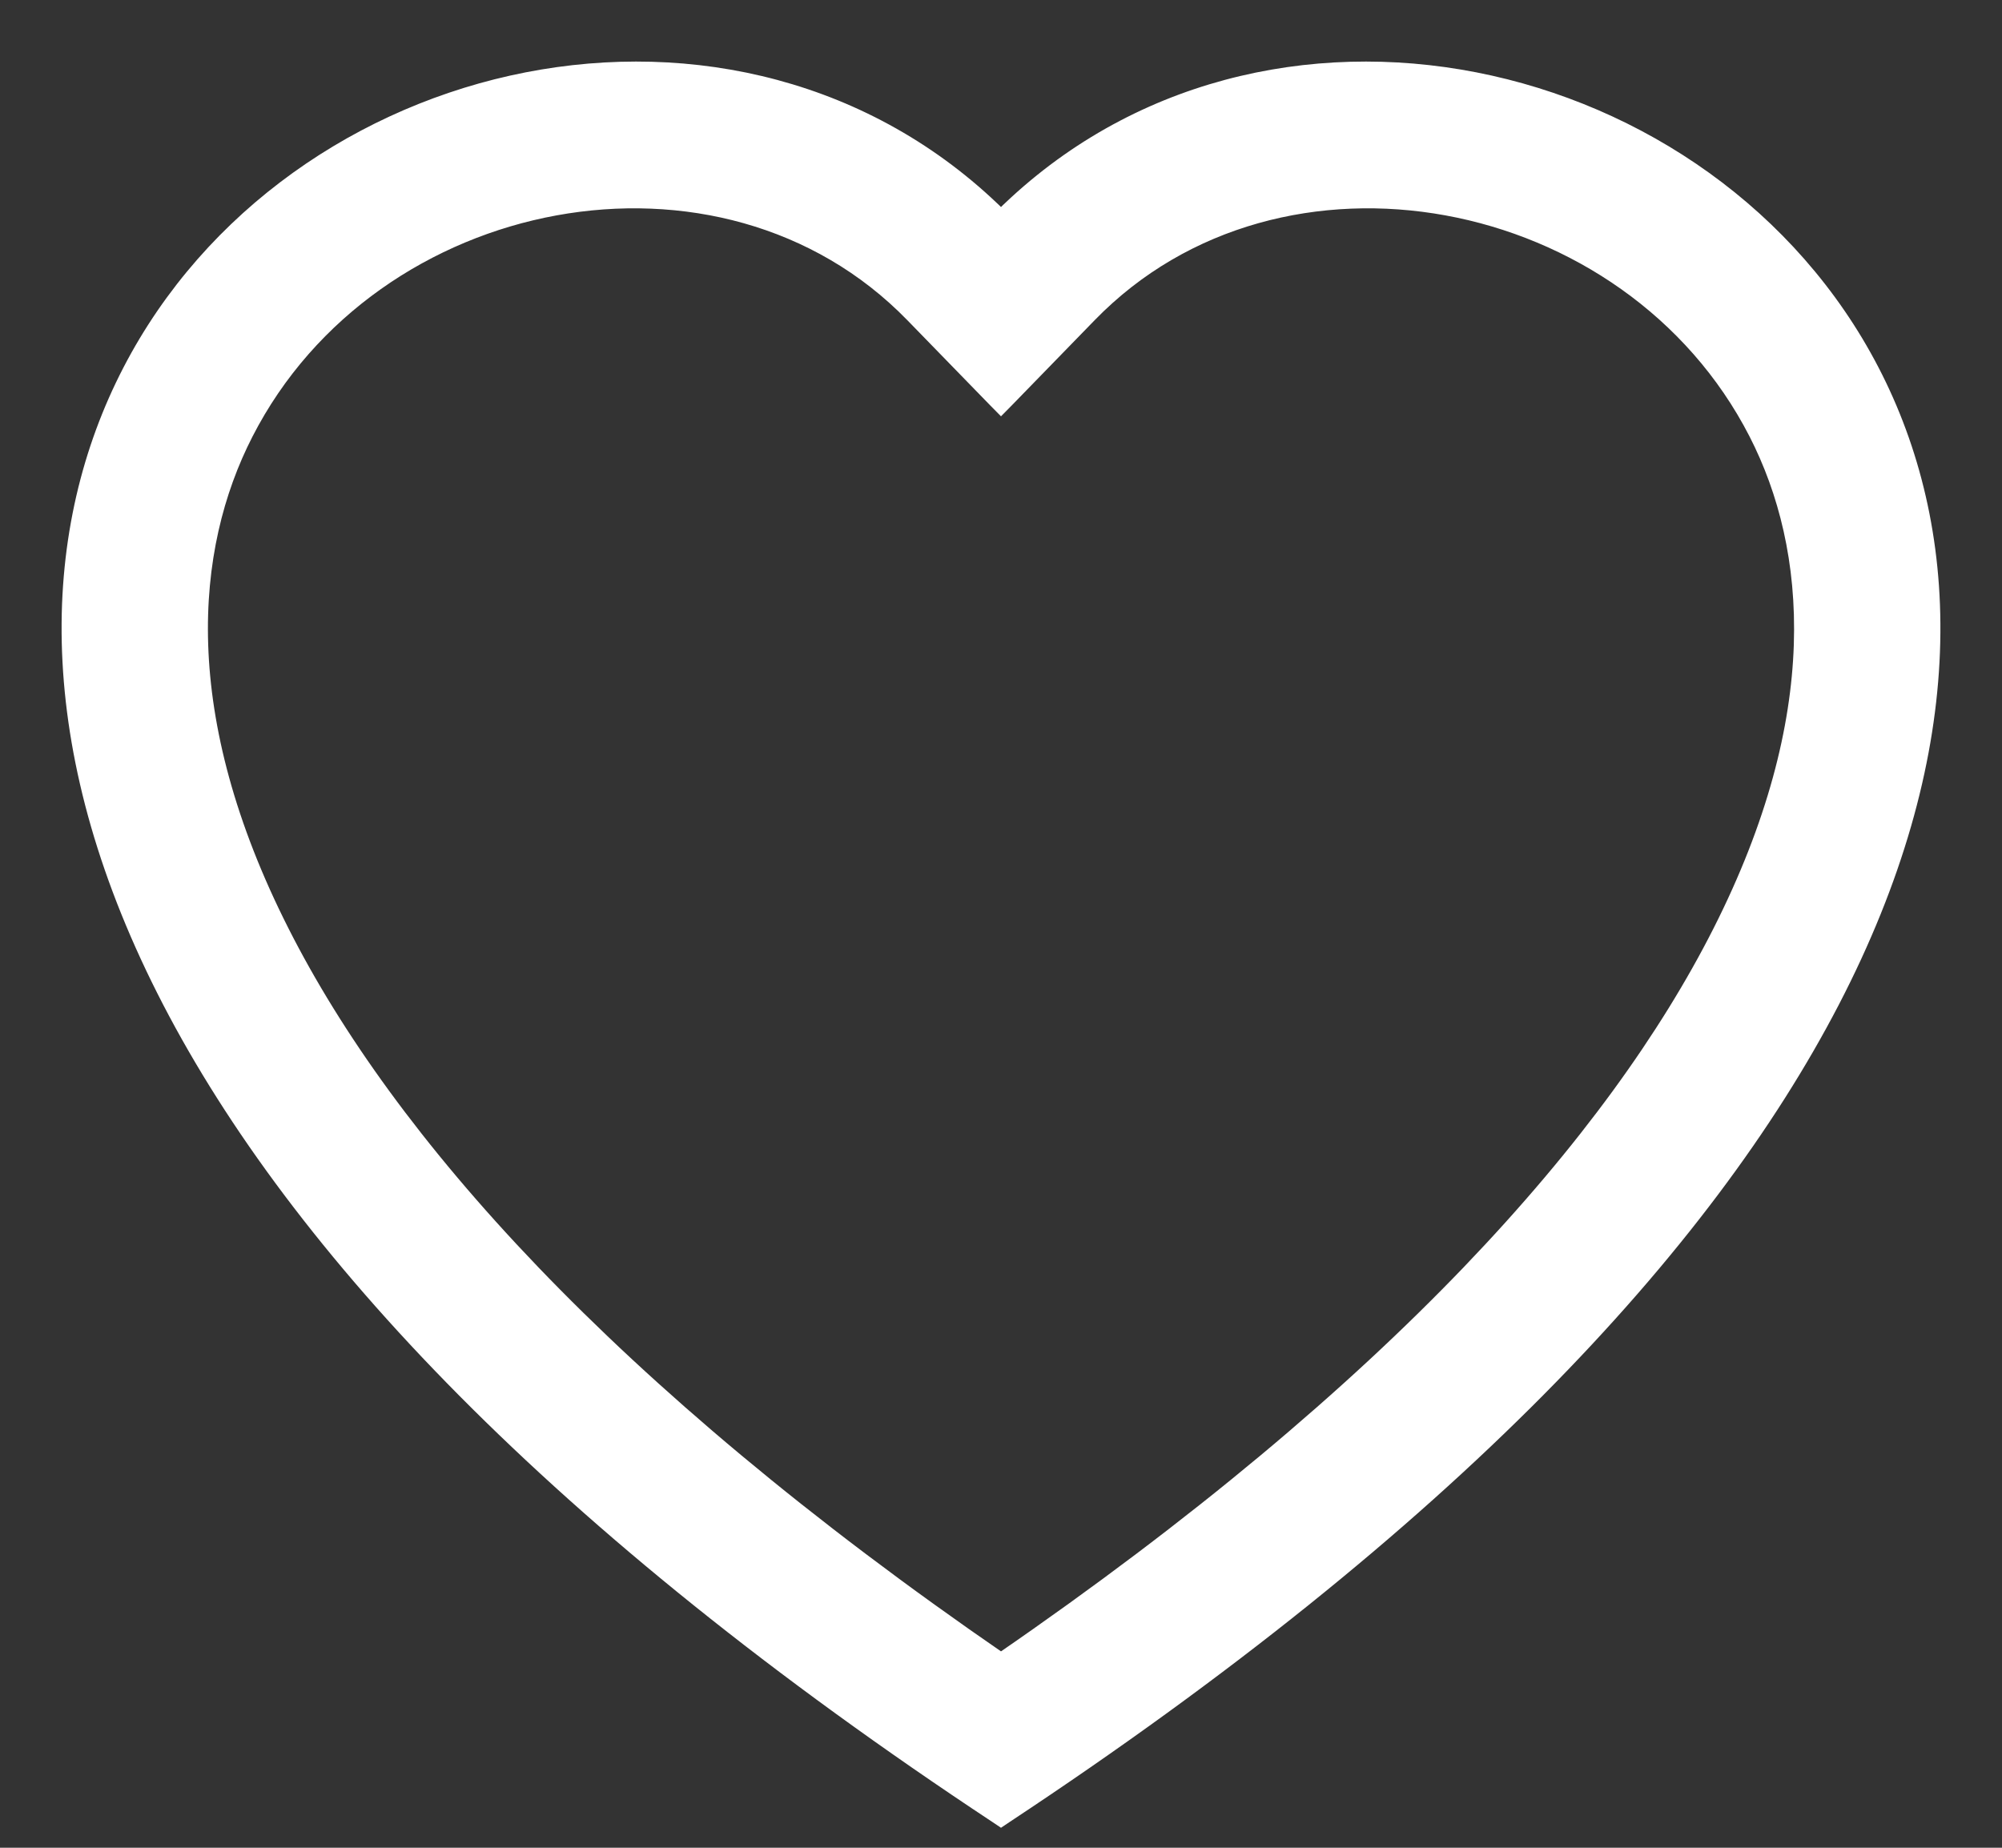
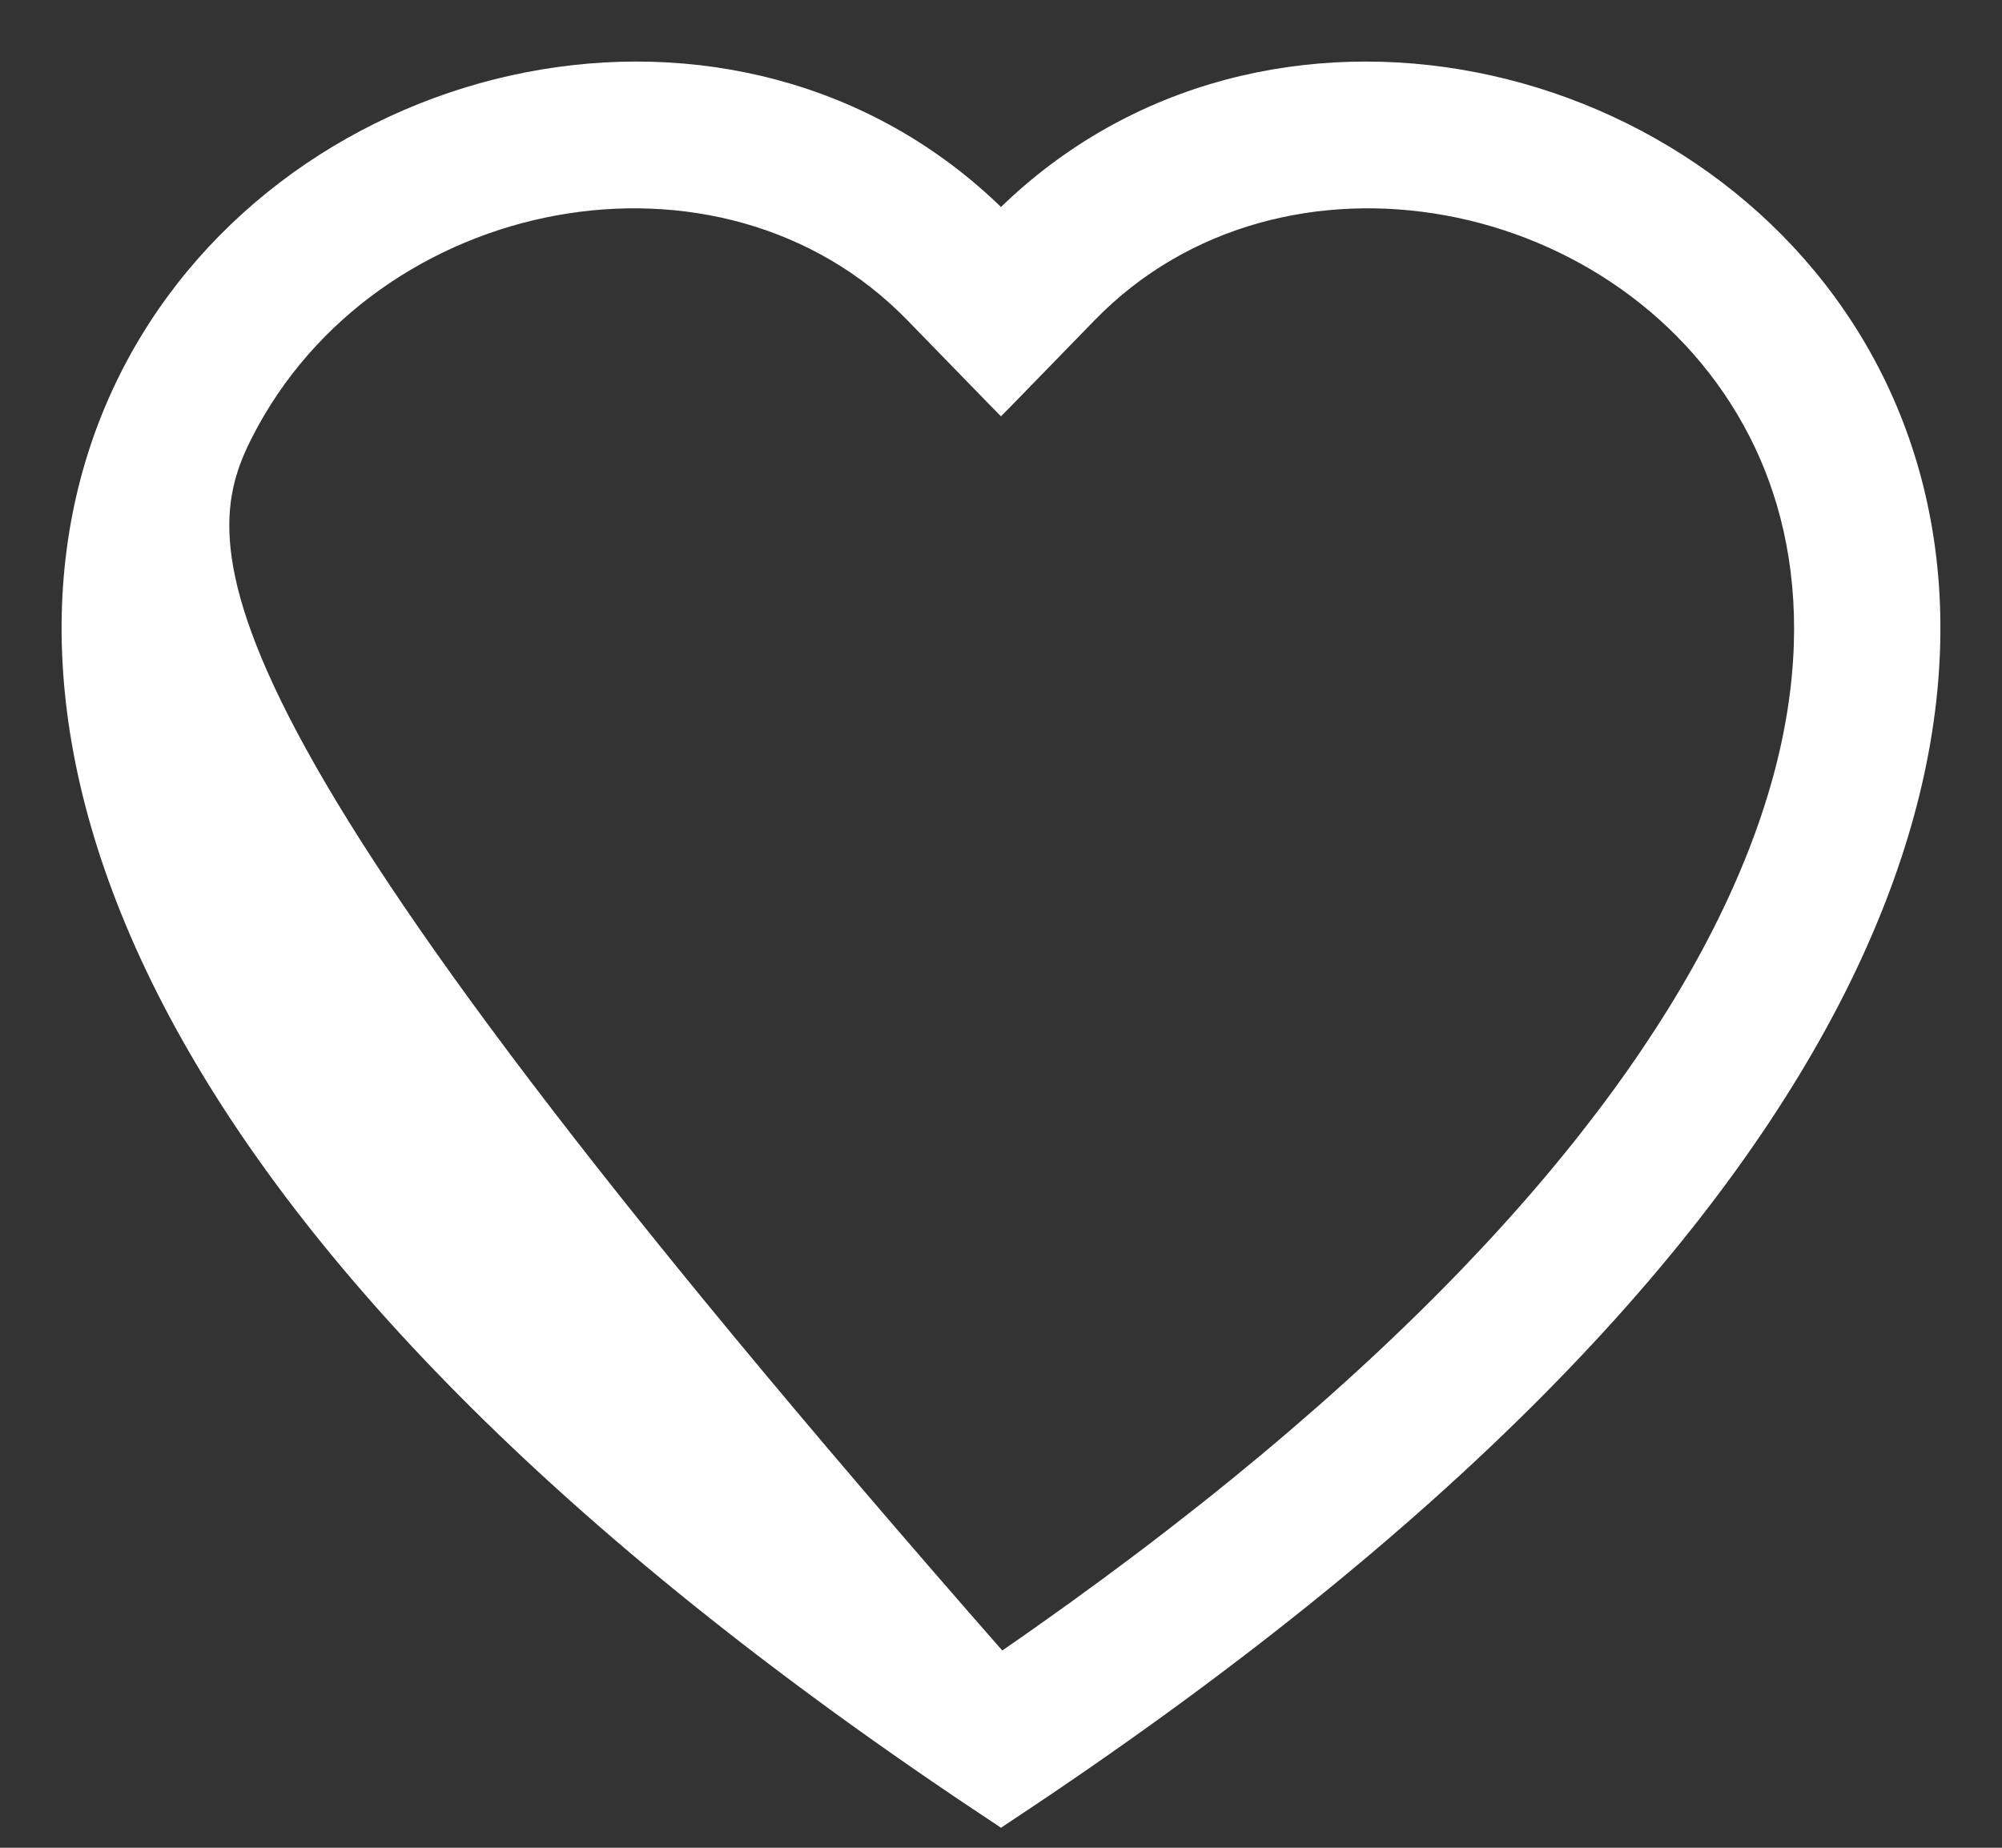
<svg xmlns="http://www.w3.org/2000/svg" width="26" height="24" viewBox="0 0 26 24" fill="none">
  <rect x="0" y="0" width="26" height="24" fill="#333333" stroke="none" />
-   <path d="M12.928 5.192L13 5.265L13.072 5.192L14.147 4.087C16.621 1.544 21.168 2.417 22.811 5.625C23.579 7.126 23.761 9.307 22.339 12.111C20.974 14.805 18.135 18.039 13 21.571C7.865 18.039 5.026 14.805 3.661 12.111C2.239 9.307 2.421 7.126 3.19 5.625C4.832 2.417 9.379 1.544 11.853 4.087L12.928 5.192ZM12.945 23.583L13 23.62L13.055 23.583C18.813 19.779 22.146 16.176 23.792 13.004C25.439 9.83 25.398 7.085 24.404 5.012C22.421 0.876 16.659 -0.547 13.196 2.641C13.13 2.702 13.064 2.764 13 2.829C12.936 2.764 12.87 2.702 12.804 2.641C9.341 -0.547 3.579 0.876 1.596 5.012C0.602 7.085 0.561 9.83 2.208 13.004C3.854 16.176 7.187 19.779 12.945 23.583Z" fill="white" stroke="white" stroke-width="0.2" />
+   <path d="M12.928 5.192L13 5.265L13.072 5.192L14.147 4.087C16.621 1.544 21.168 2.417 22.811 5.625C23.579 7.126 23.761 9.307 22.339 12.111C20.974 14.805 18.135 18.039 13 21.571C2.239 9.307 2.421 7.126 3.19 5.625C4.832 2.417 9.379 1.544 11.853 4.087L12.928 5.192ZM12.945 23.583L13 23.62L13.055 23.583C18.813 19.779 22.146 16.176 23.792 13.004C25.439 9.83 25.398 7.085 24.404 5.012C22.421 0.876 16.659 -0.547 13.196 2.641C13.13 2.702 13.064 2.764 13 2.829C12.936 2.764 12.87 2.702 12.804 2.641C9.341 -0.547 3.579 0.876 1.596 5.012C0.602 7.085 0.561 9.83 2.208 13.004C3.854 16.176 7.187 19.779 12.945 23.583Z" fill="white" stroke="white" stroke-width="0.2" />
</svg>